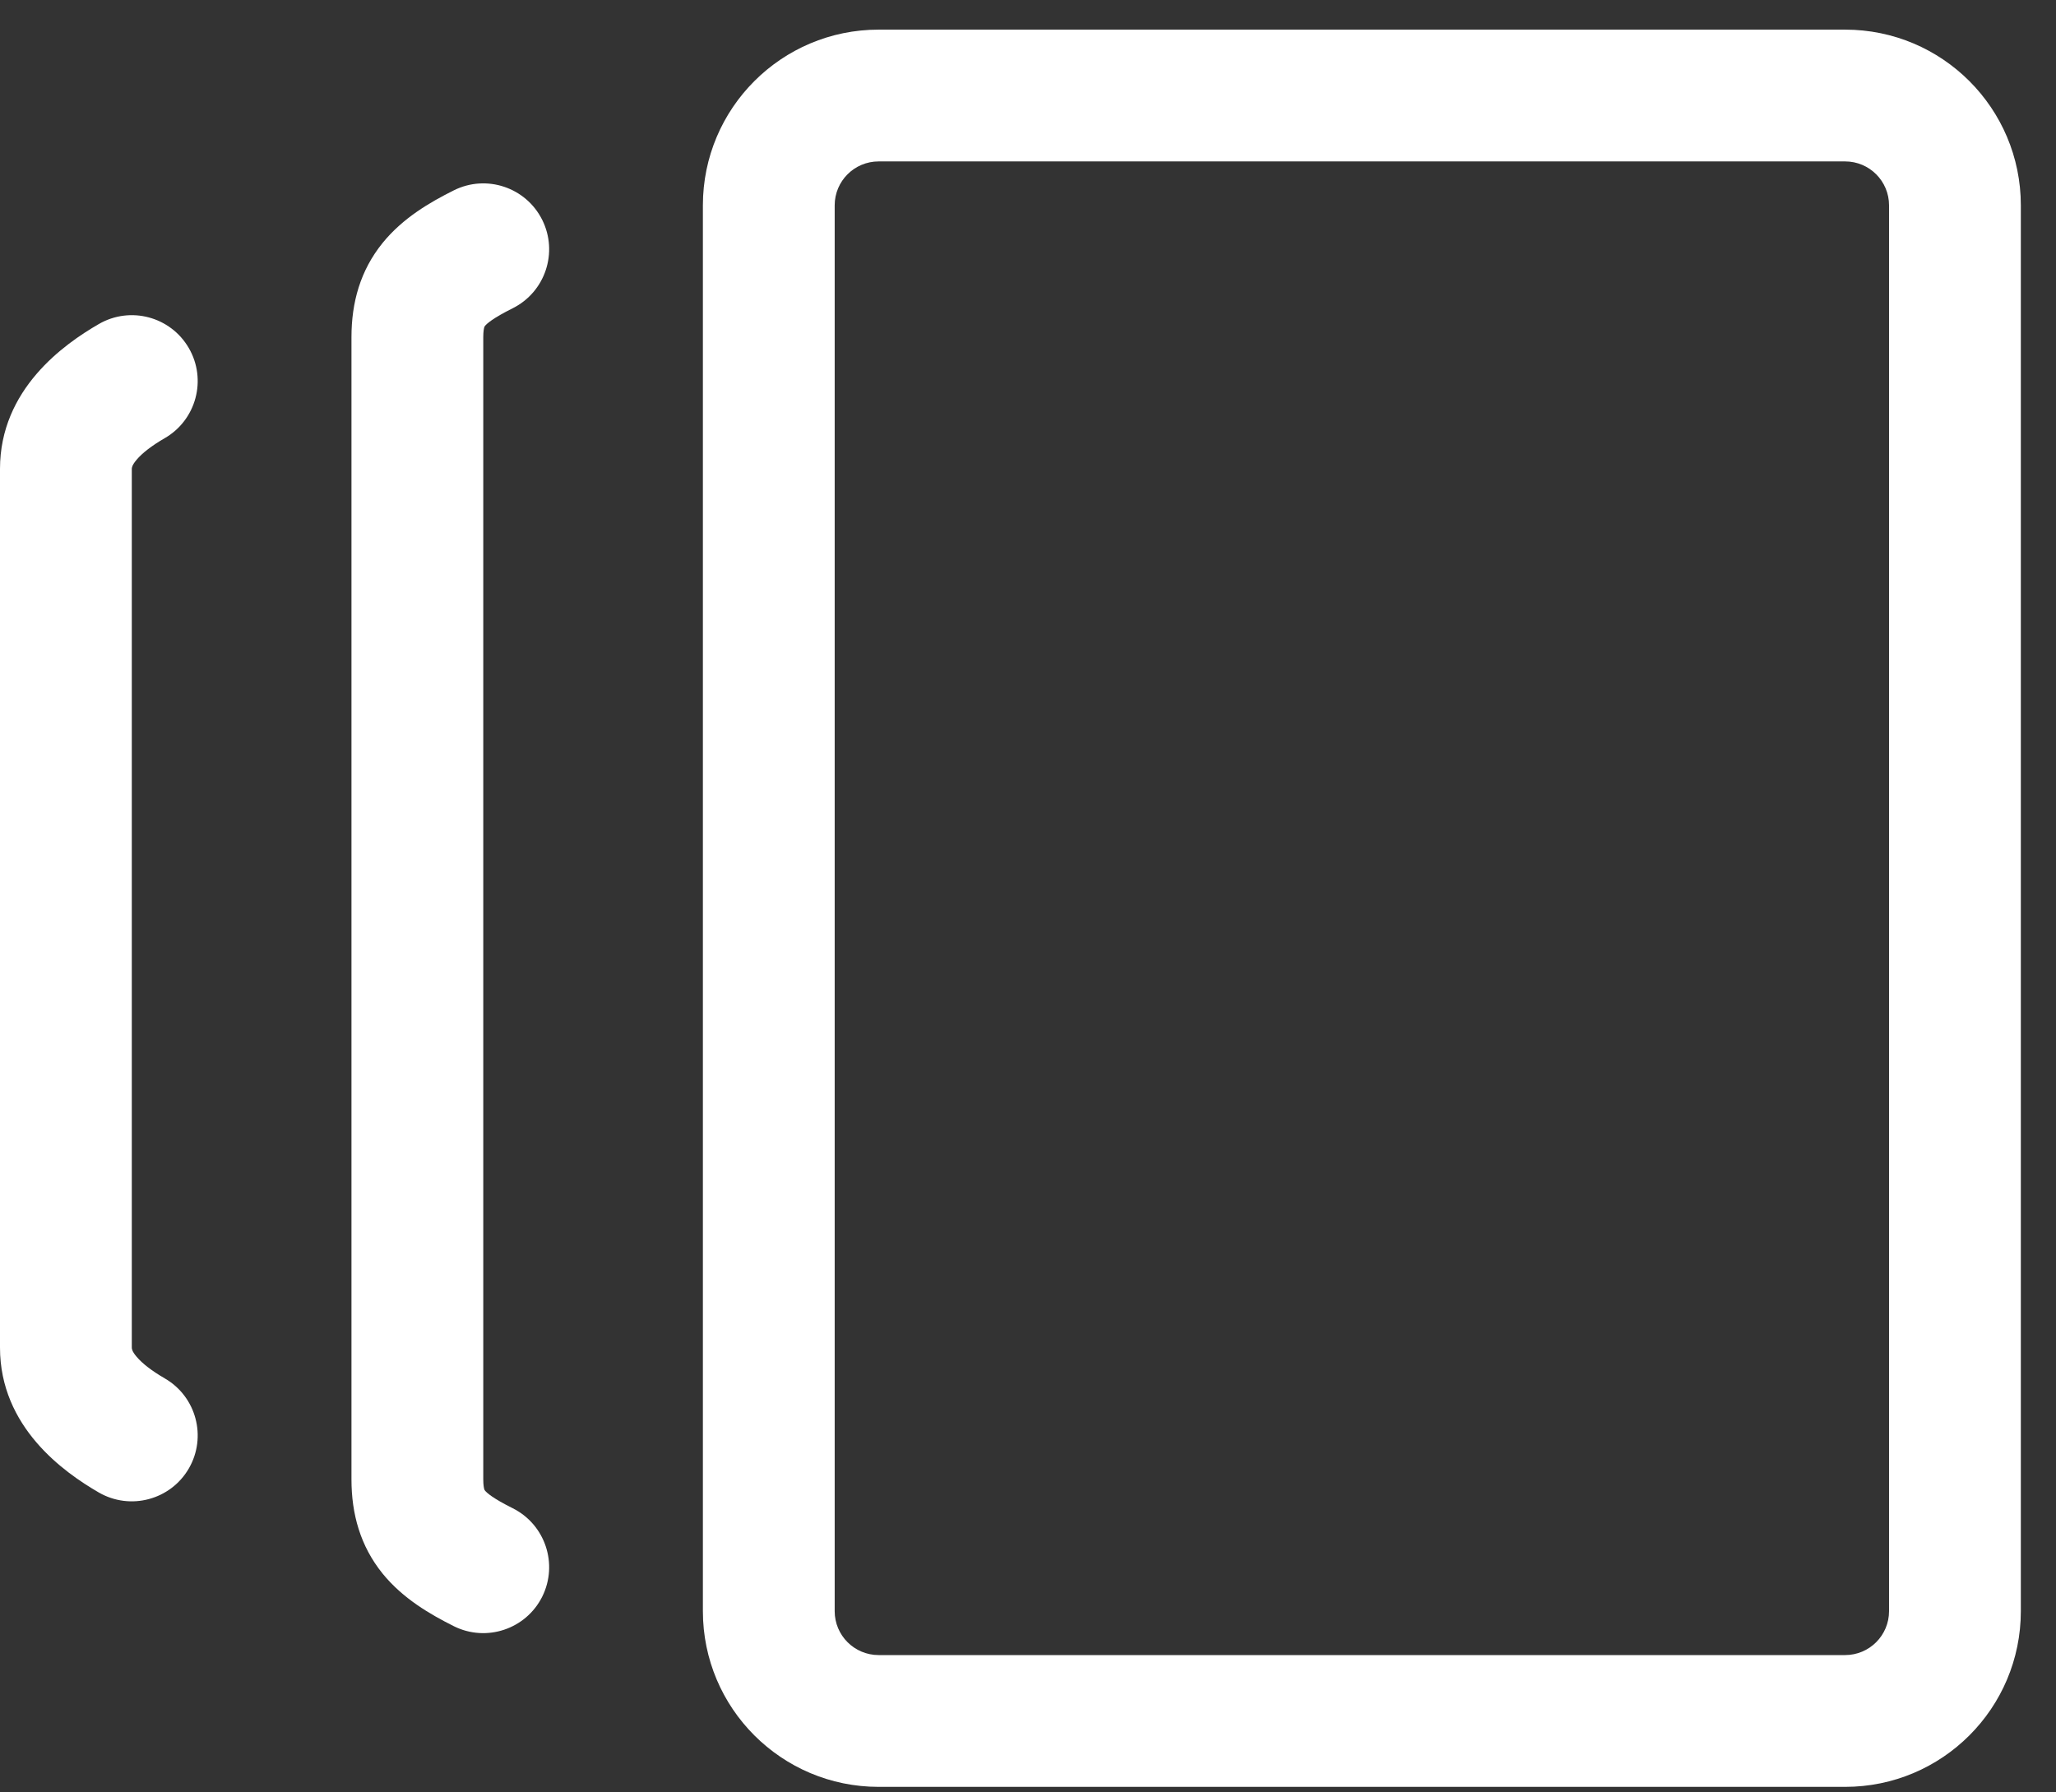
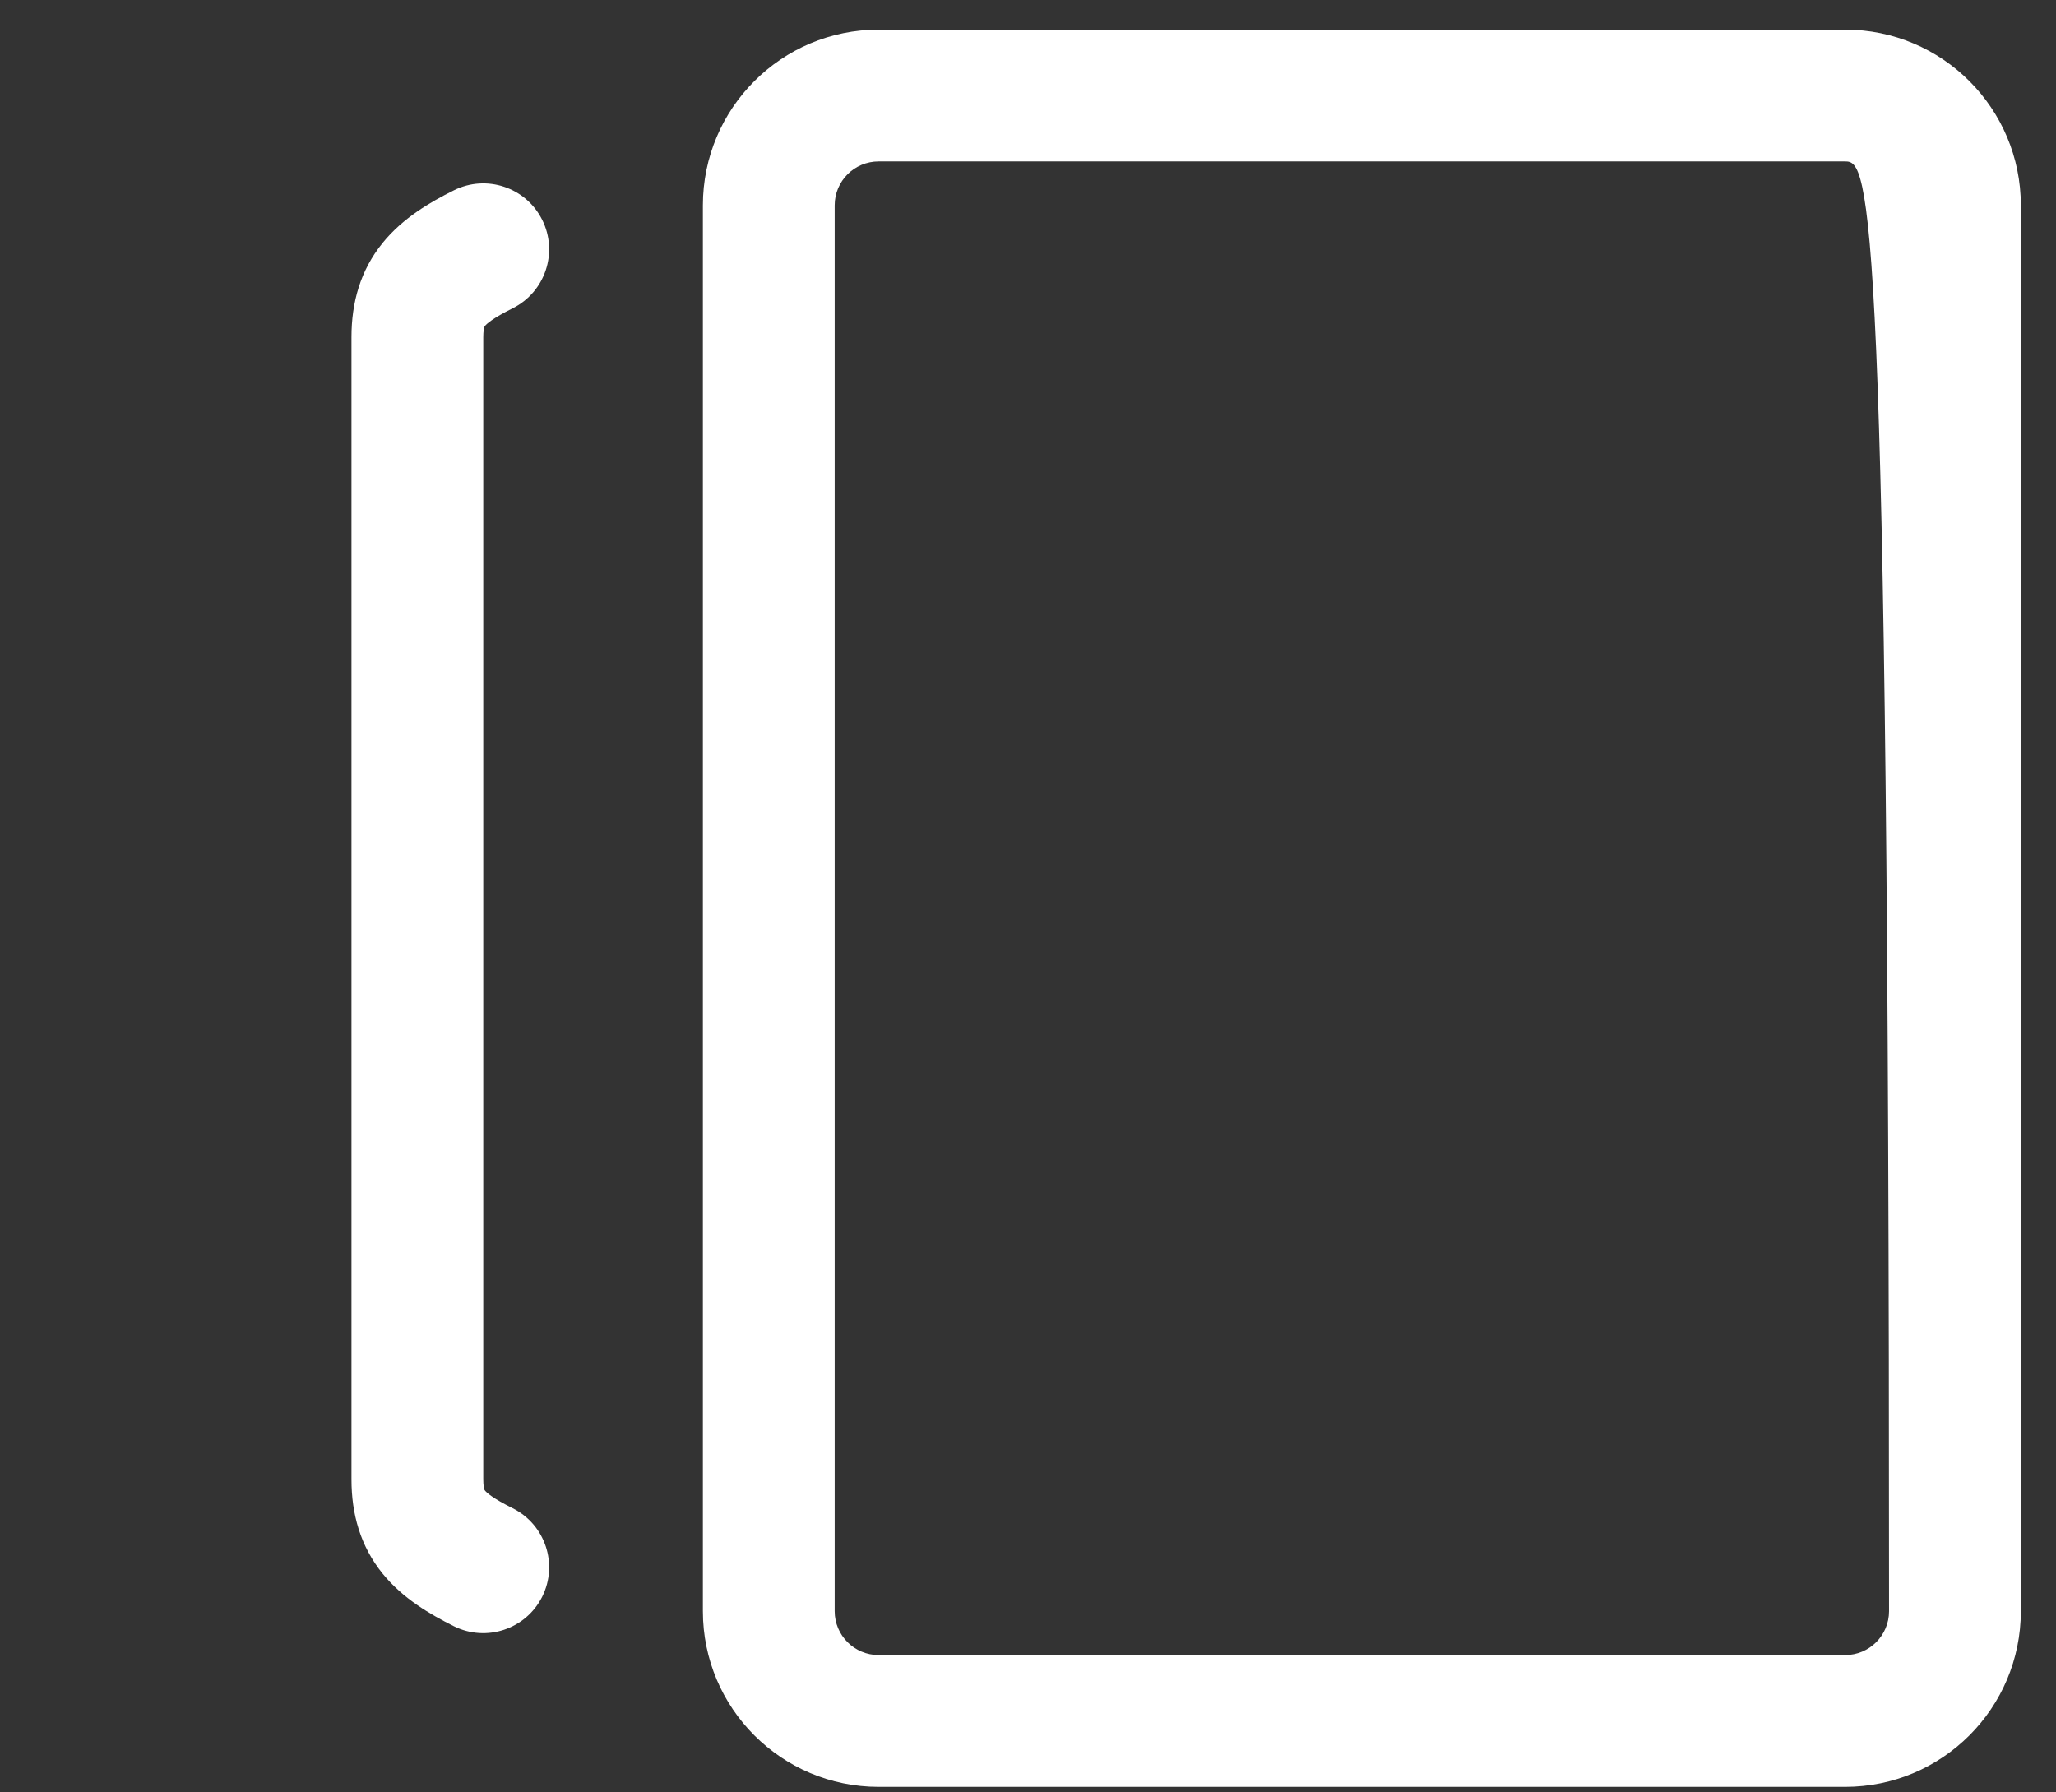
<svg xmlns="http://www.w3.org/2000/svg" width="39" height="34" viewBox="0 0 39 34" fill="none">
  <rect x="0" y="0" width="39" height="34" fill="#333333" stroke="none" />
-   <path fill-rule="evenodd" clip-rule="evenodd" d="M16.667 33.895C14.826 33.895 13.333 32.403 13.333 30.562L13.333 3.895C13.333 2.054 14.826 0.562 16.667 0.562L35 0.562C36.841 0.562 38.333 2.054 38.333 3.895V30.562C38.333 32.403 36.841 33.895 35 33.895H16.667ZM15.833 30.562C15.833 31.022 16.206 31.395 16.667 31.395H35C35.46 31.395 35.833 31.022 35.833 30.562V3.895C35.833 3.435 35.46 3.062 35 3.062L16.667 3.062C16.206 3.062 15.833 3.435 15.833 3.895L15.833 30.562Z" fill="#ffffff" />
+   <path fill-rule="evenodd" clip-rule="evenodd" d="M16.667 33.895C14.826 33.895 13.333 32.403 13.333 30.562L13.333 3.895C13.333 2.054 14.826 0.562 16.667 0.562L35 0.562C36.841 0.562 38.333 2.054 38.333 3.895V30.562C38.333 32.403 36.841 33.895 35 33.895H16.667ZM15.833 30.562C15.833 31.022 16.206 31.395 16.667 31.395H35C35.46 31.395 35.833 31.022 35.833 30.562C35.833 3.435 35.46 3.062 35 3.062L16.667 3.062C16.206 3.062 15.833 3.435 15.833 3.895L15.833 30.562Z" fill="#ffffff" />
  <path fill-rule="evenodd" clip-rule="evenodd" d="M10.285 4.17C10.593 4.787 10.343 5.538 9.726 5.847C9.345 6.037 9.233 6.141 9.2 6.182C9.192 6.192 9.19 6.196 9.186 6.208C9.181 6.226 9.167 6.28 9.167 6.395V28.062C9.167 28.177 9.181 28.232 9.186 28.249C9.19 28.261 9.192 28.265 9.2 28.275C9.233 28.316 9.345 28.42 9.726 28.61C10.343 28.919 10.593 29.67 10.285 30.288C9.976 30.905 9.225 31.155 8.608 30.847C8.155 30.62 7.642 30.322 7.258 29.85C6.834 29.326 6.667 28.718 6.667 28.062V6.395C6.667 5.739 6.834 5.131 7.258 4.608C7.642 4.135 8.155 3.837 8.608 3.611C9.225 3.302 9.976 3.552 10.285 4.17Z" fill="#ffffff" />
-   <path fill-rule="evenodd" clip-rule="evenodd" d="M3.582 6.603C3.928 7.2 3.723 7.965 3.126 8.311C2.876 8.455 2.698 8.595 2.593 8.719C2.5 8.828 2.5 8.877 2.5 8.895V25.562C2.5 25.58 2.5 25.63 2.593 25.738C2.698 25.862 2.876 26.002 3.126 26.147C3.723 26.492 3.928 27.257 3.582 27.855C3.236 28.452 2.472 28.656 1.874 28.311C1.216 27.93 0 27.073 0 25.562V8.895C0 7.384 1.216 6.527 1.874 6.147C2.472 5.801 3.236 6.005 3.582 6.603Z" fill="#ffffff" />
</svg>